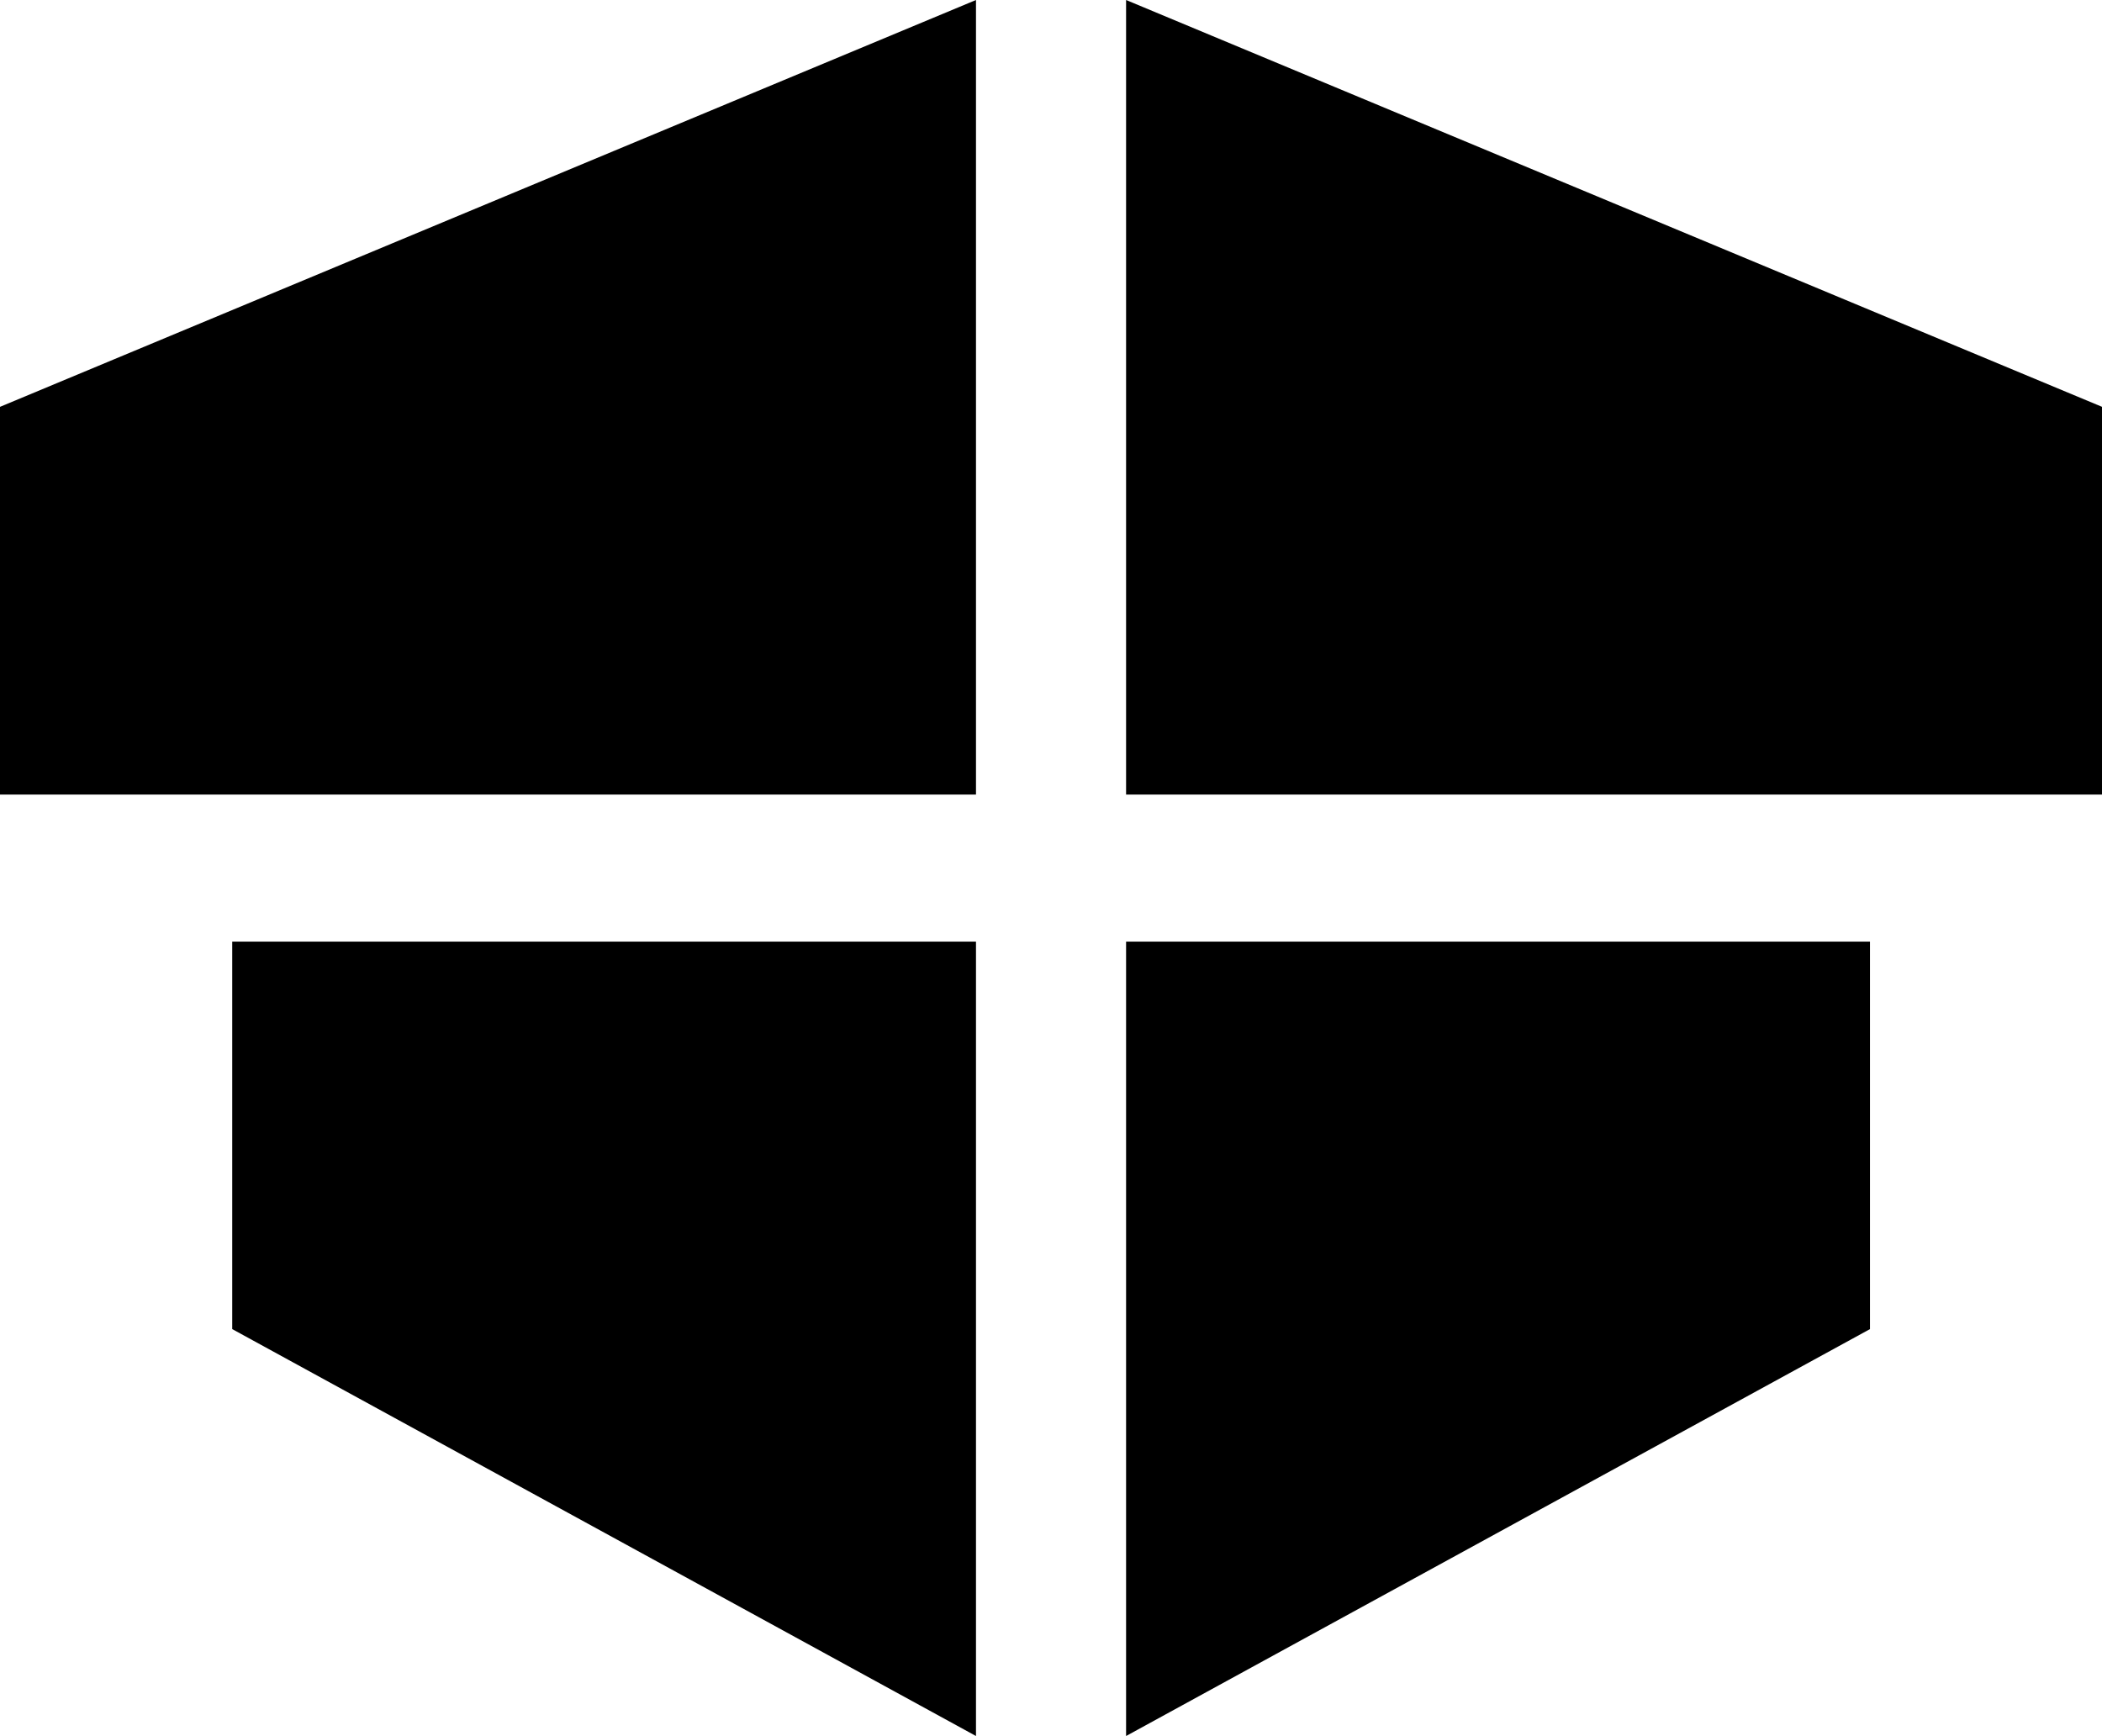
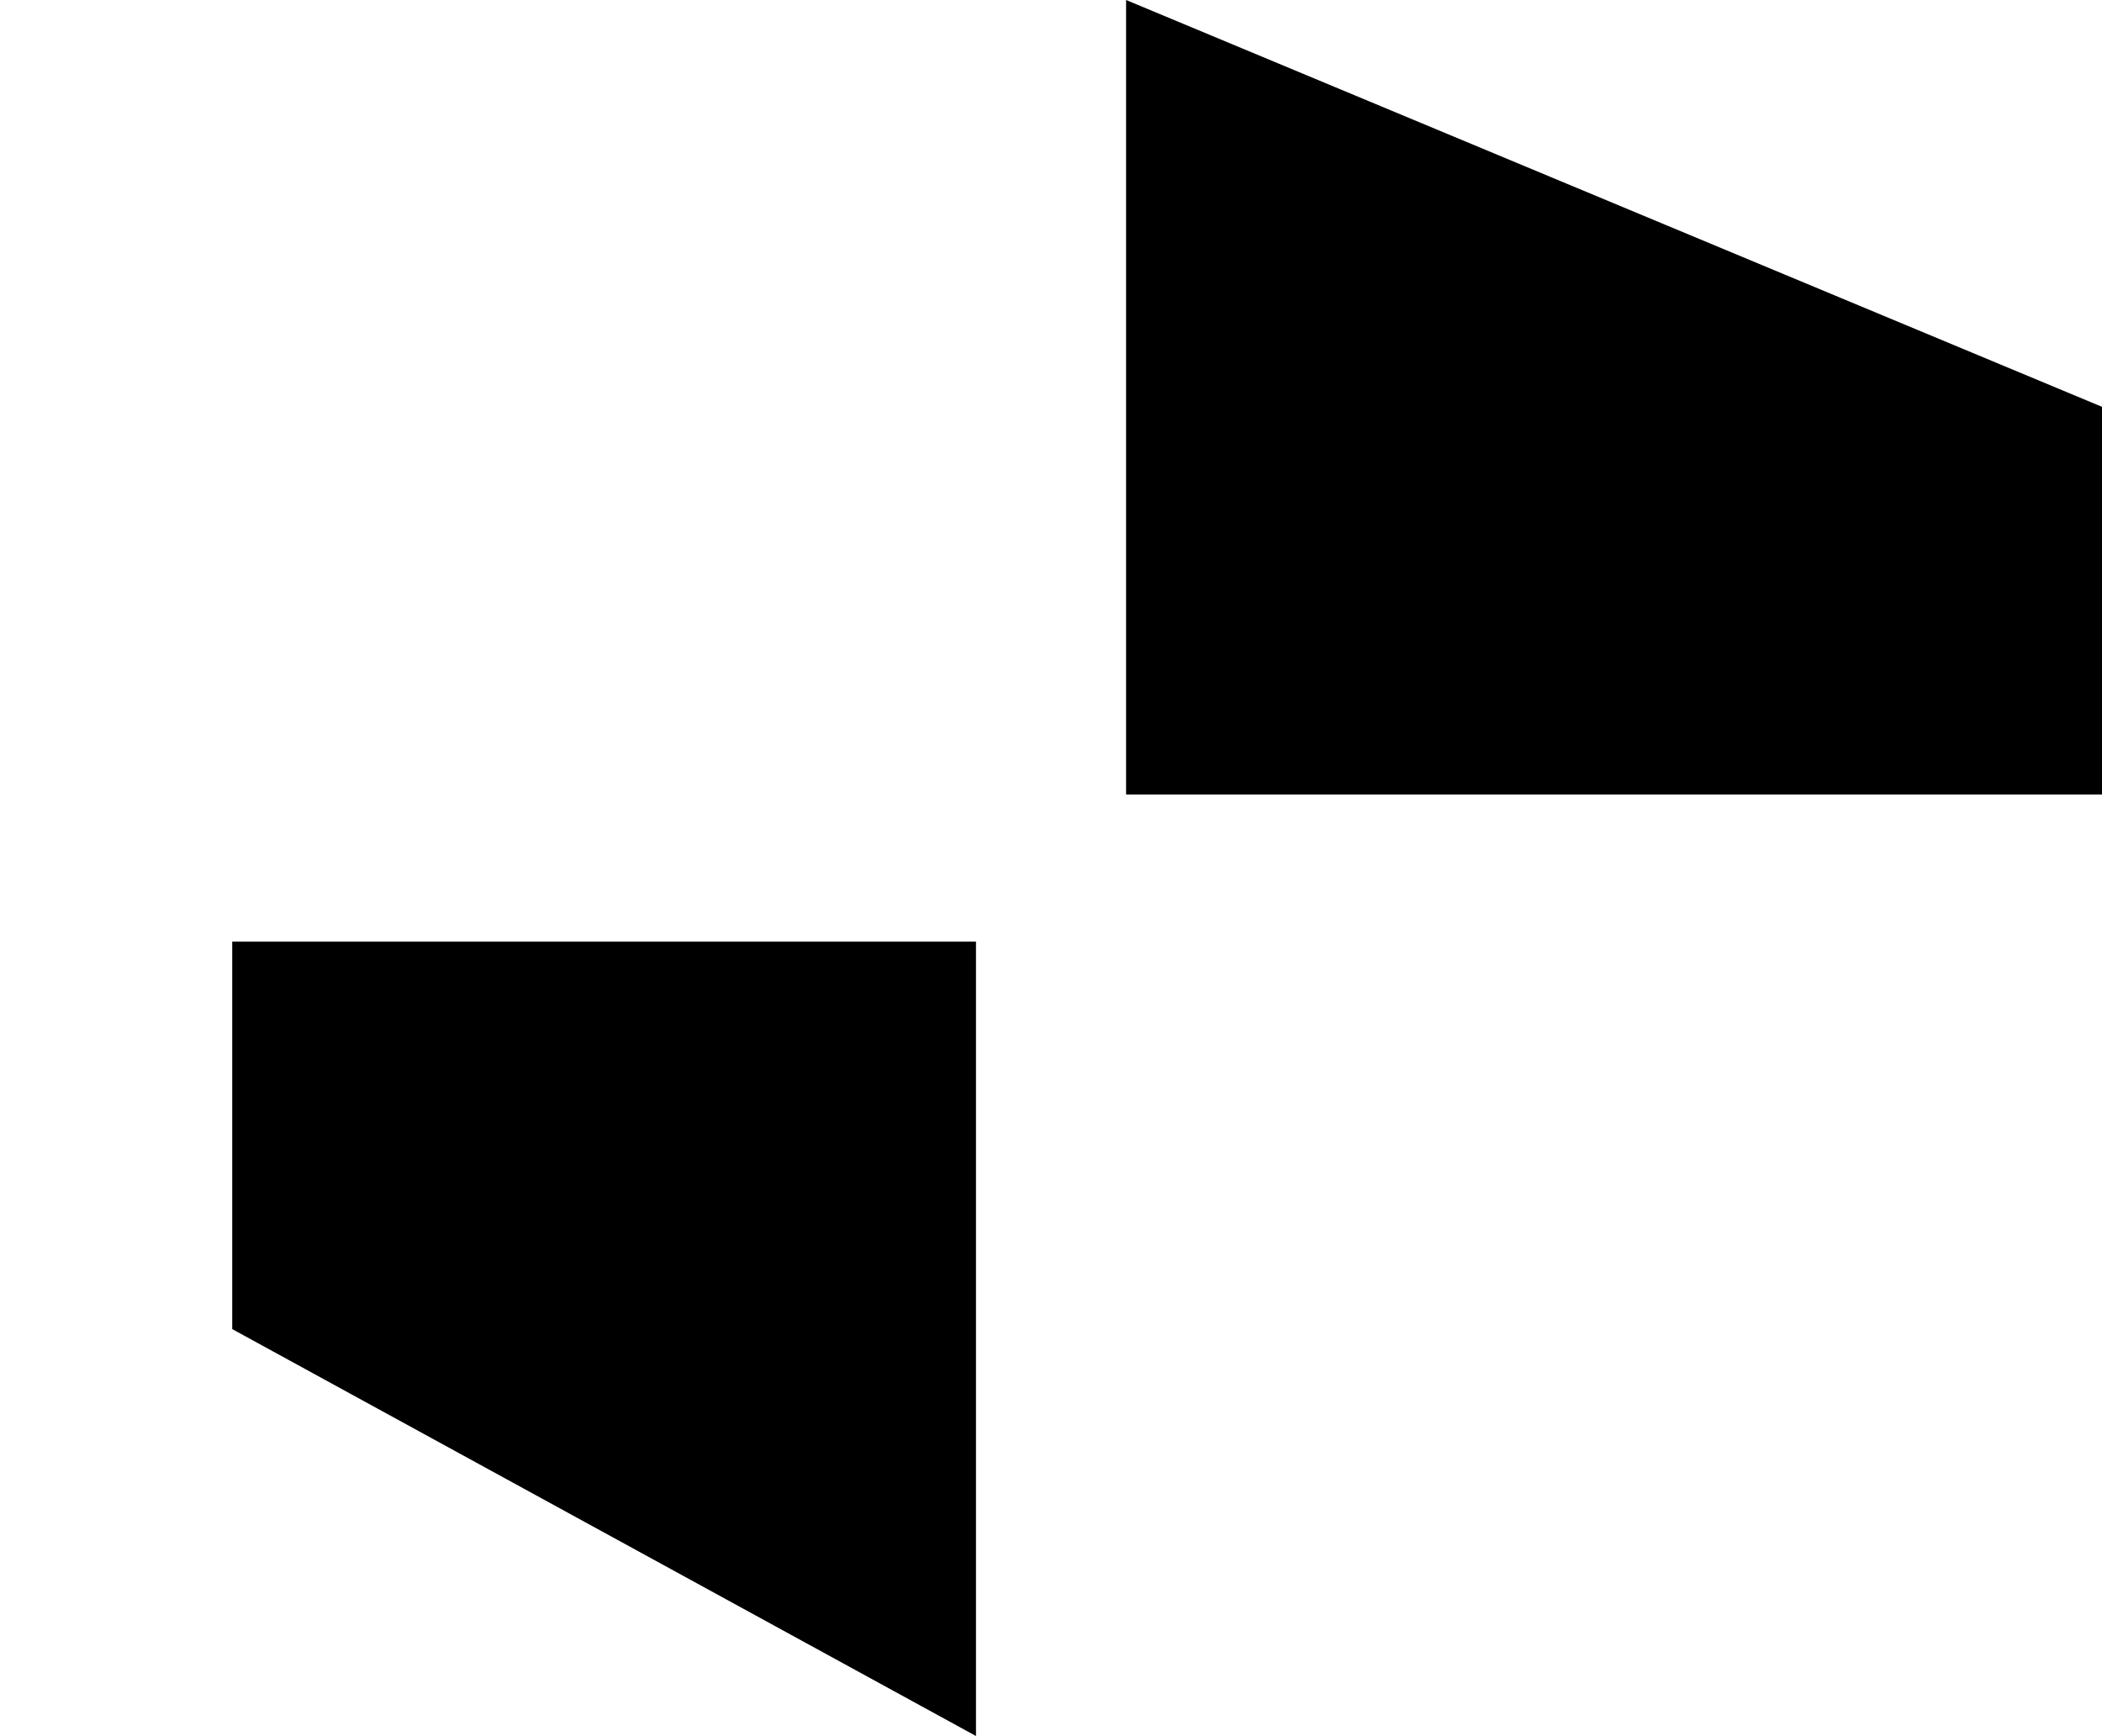
<svg xmlns="http://www.w3.org/2000/svg" width="30.277" height="25.009" viewBox="0 0 30.277 25.009">
  <path id="Trazado_11" data-name="Trazado 11" d="M14.646,59.4H25.359V70.844L14.646,64.982Z" transform="translate(-11.301 -45.835)" />
-   <path id="Trazado_12" data-name="Trazado 12" d="M81.744,59.4H71.029V70.844l10.715-5.862Z" transform="translate(-54.809 -45.835)" />
  <path id="Trazado_13" data-name="Trazado 13" d="M85.088,11.446H71.03V0L85.088,5.861Z" transform="translate(-54.81)" />
-   <path id="Trazado_14" data-name="Trazado 14" d="M0,11.446H14.058V0L0,5.861Z" />
</svg>